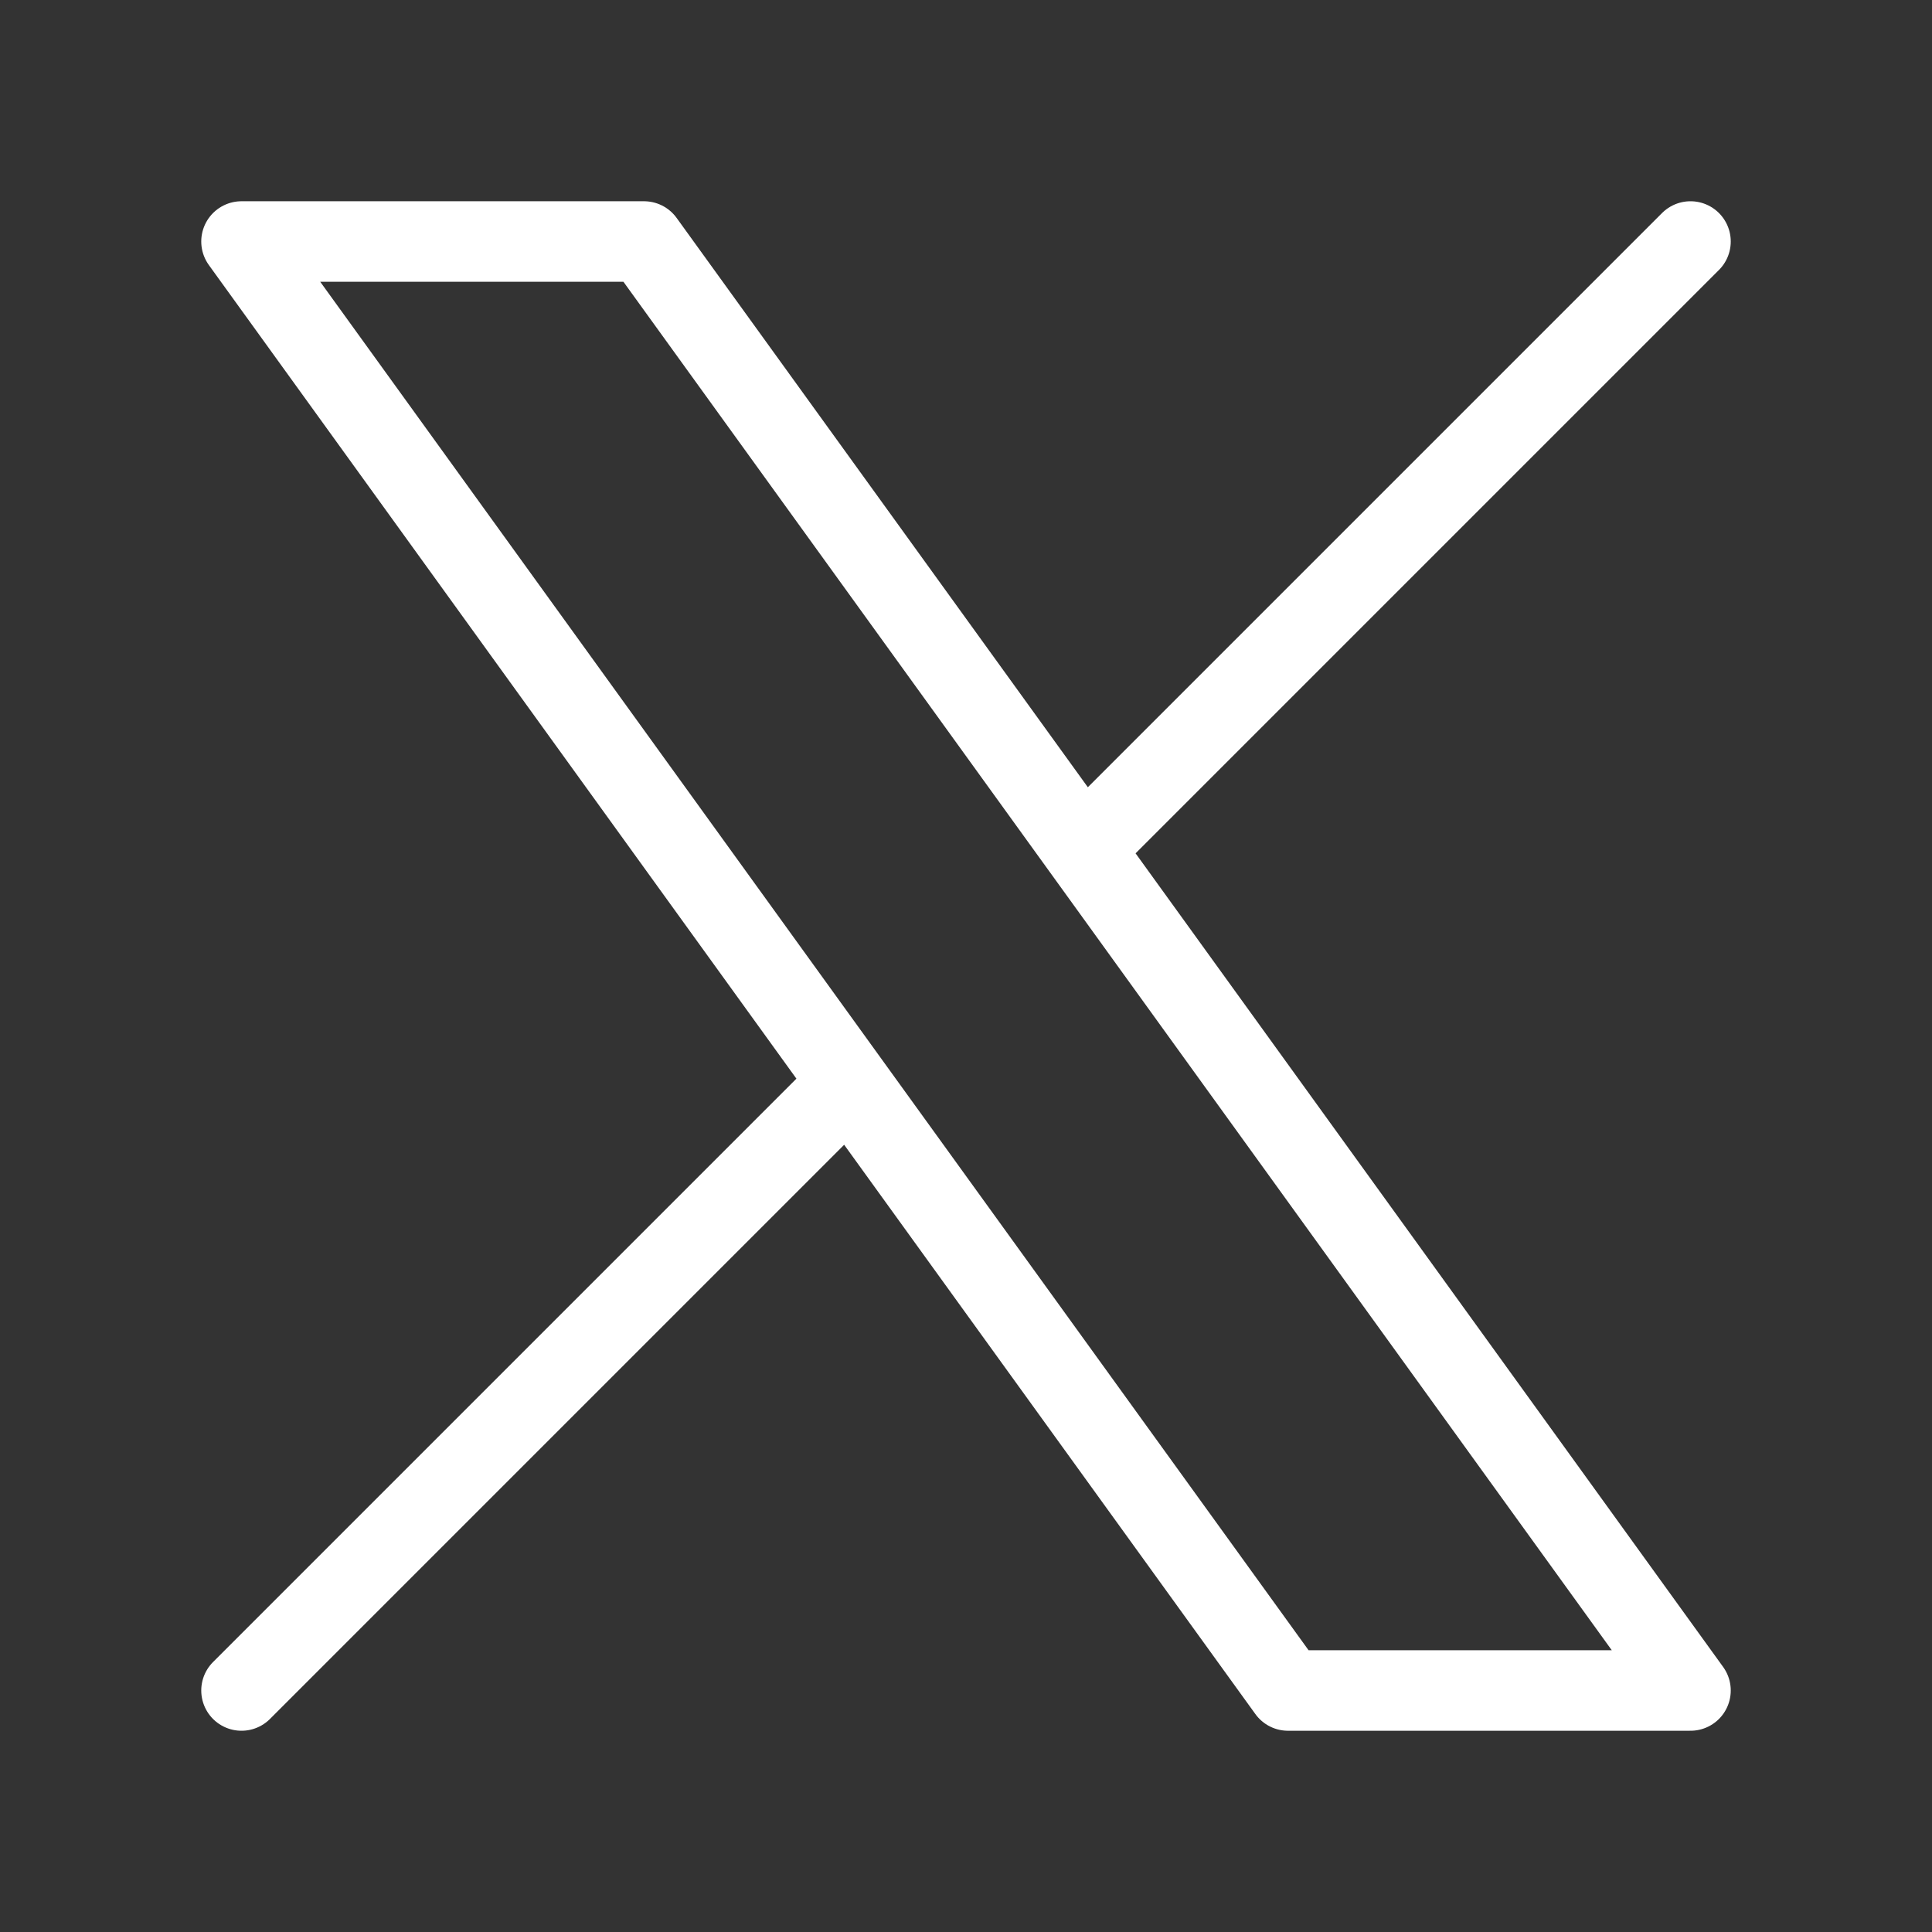
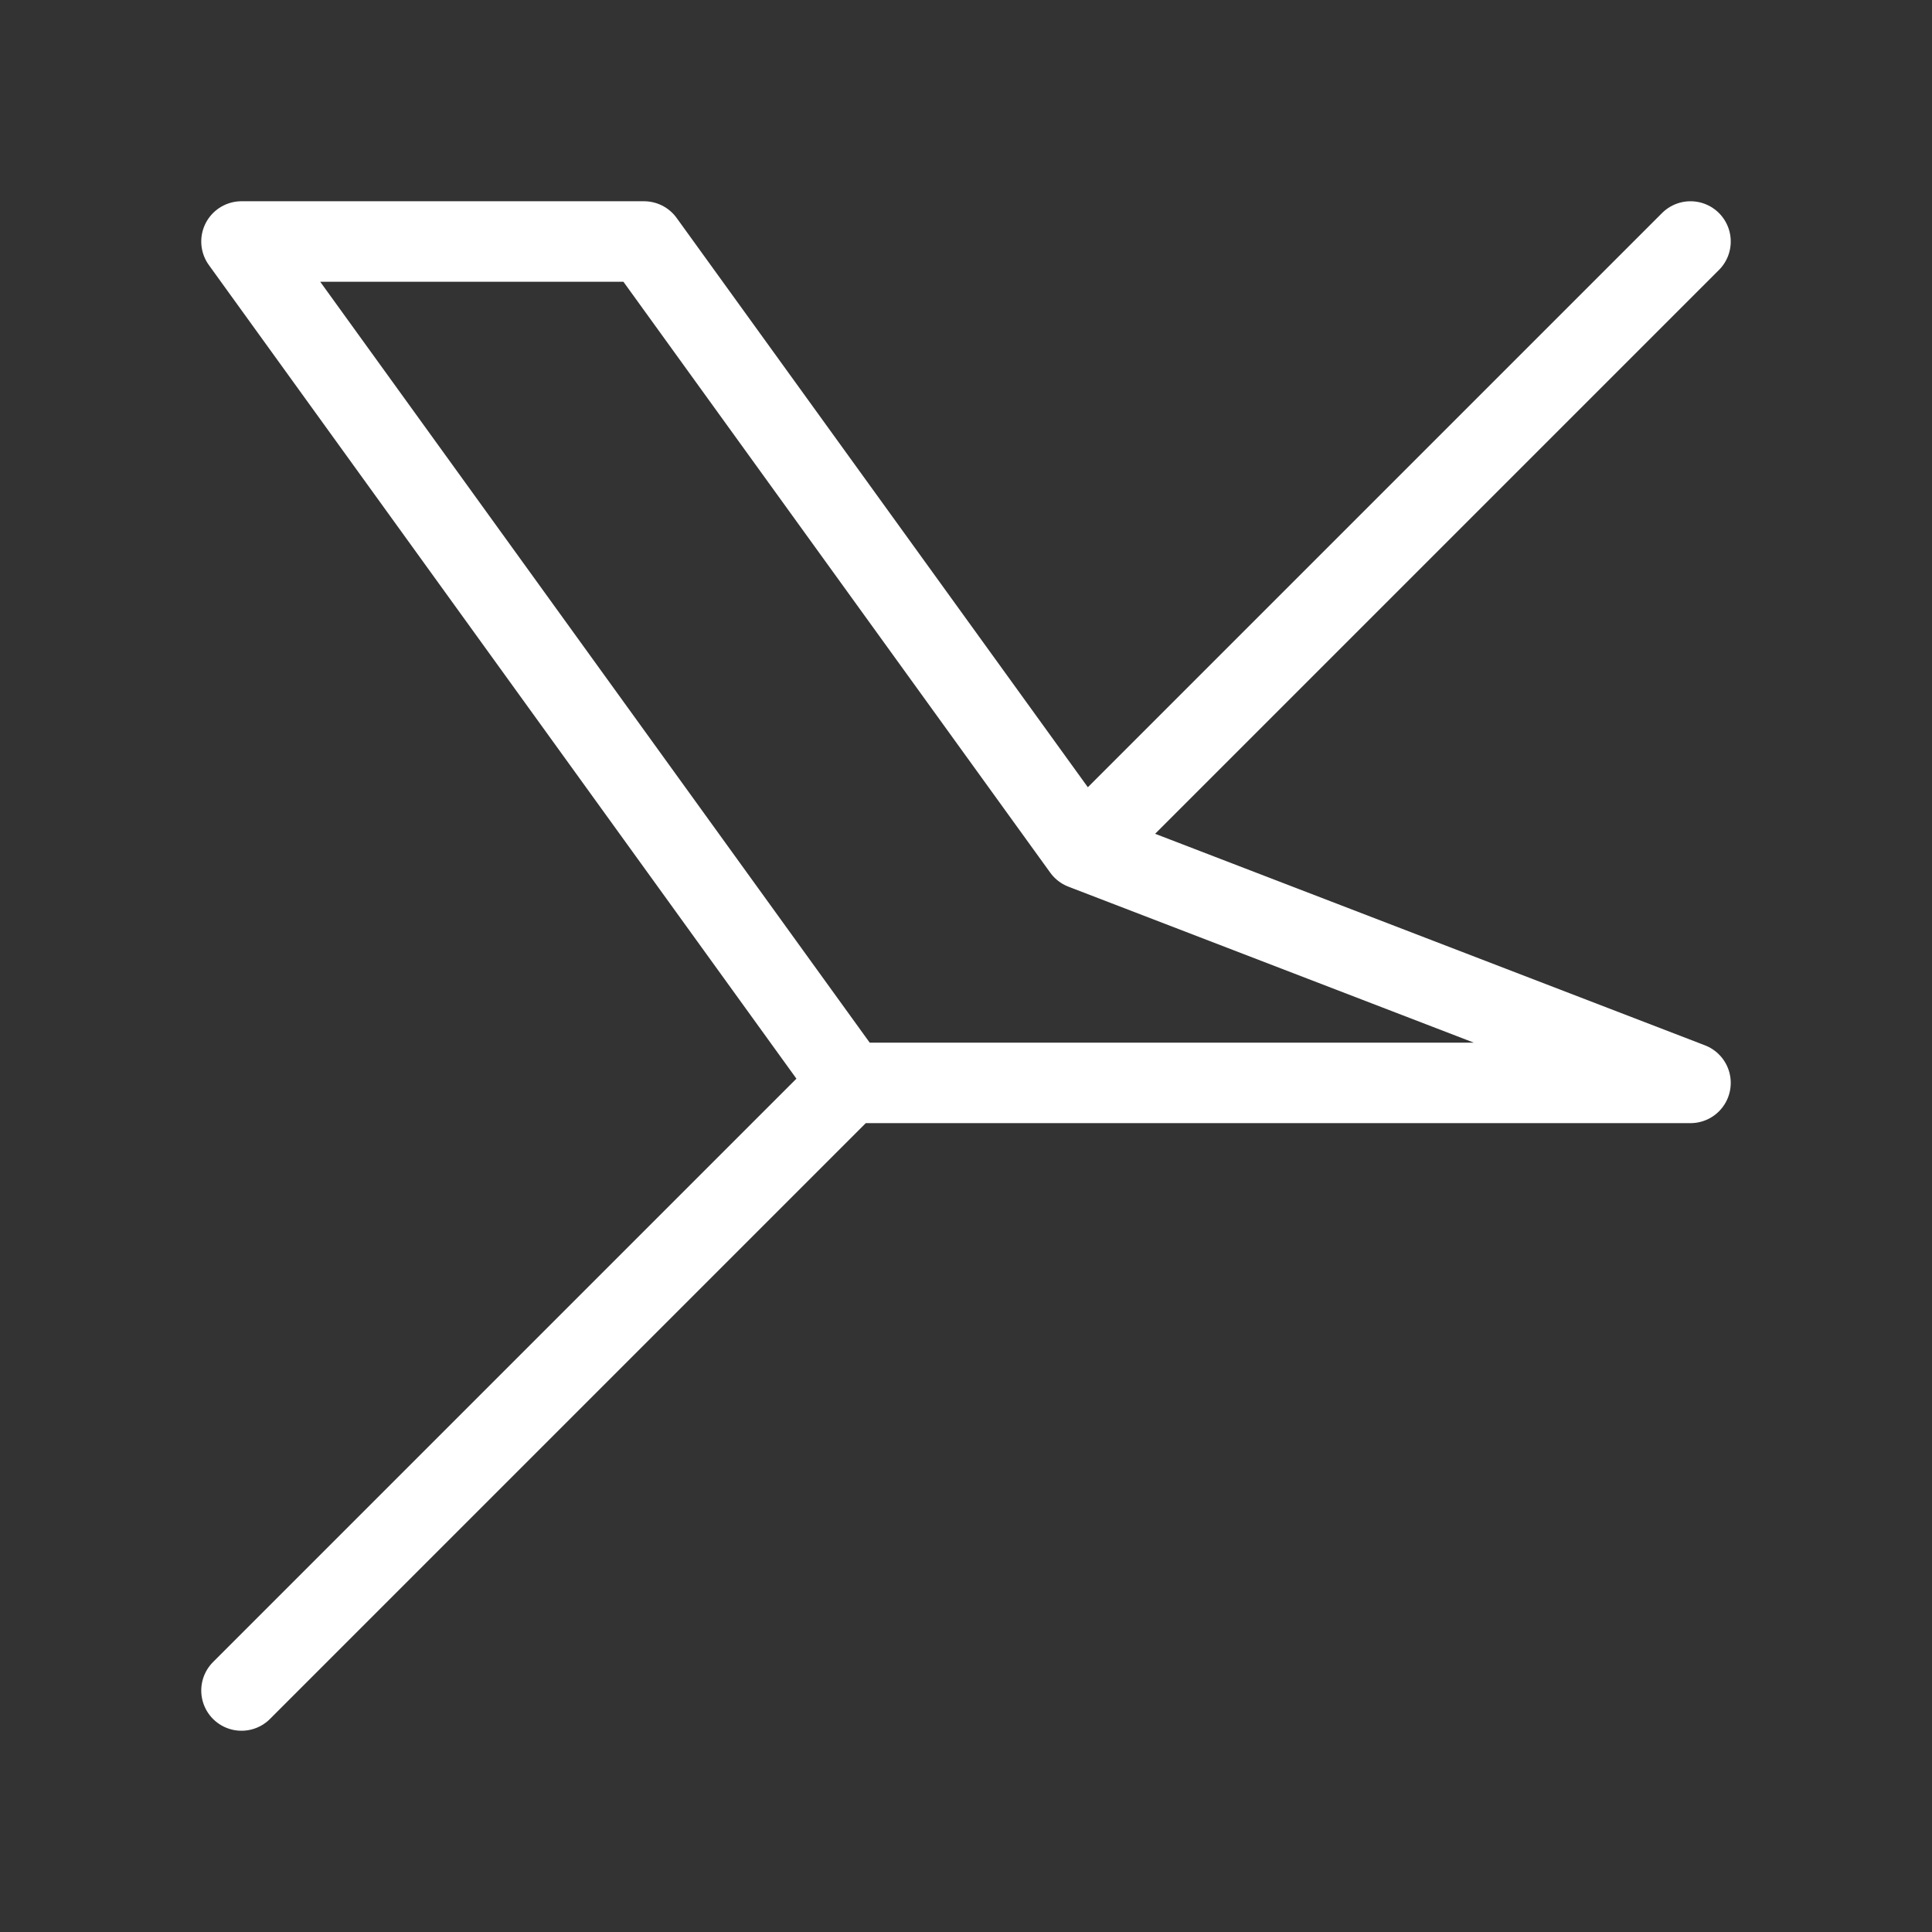
<svg xmlns="http://www.w3.org/2000/svg" width="24" height="24" viewBox="0 0 24 24" fill="none">
  <rect x="0" y="0" width="24" height="24" fill="#333333" stroke="none" />
-   <path d="M3 21L10.548 13.452M10.548 13.452L3 3H8L13.452 10.548M10.548 13.452L16 21H21L13.452 10.548M21 3L13.452 10.548" stroke="white" stroke-width="1" stroke-linecap="round" stroke-linejoin="round" />
+   <path d="M3 21L10.548 13.452M10.548 13.452L3 3H8L13.452 10.548M10.548 13.452H21L13.452 10.548M21 3L13.452 10.548" stroke="white" stroke-width="1" stroke-linecap="round" stroke-linejoin="round" />
</svg>